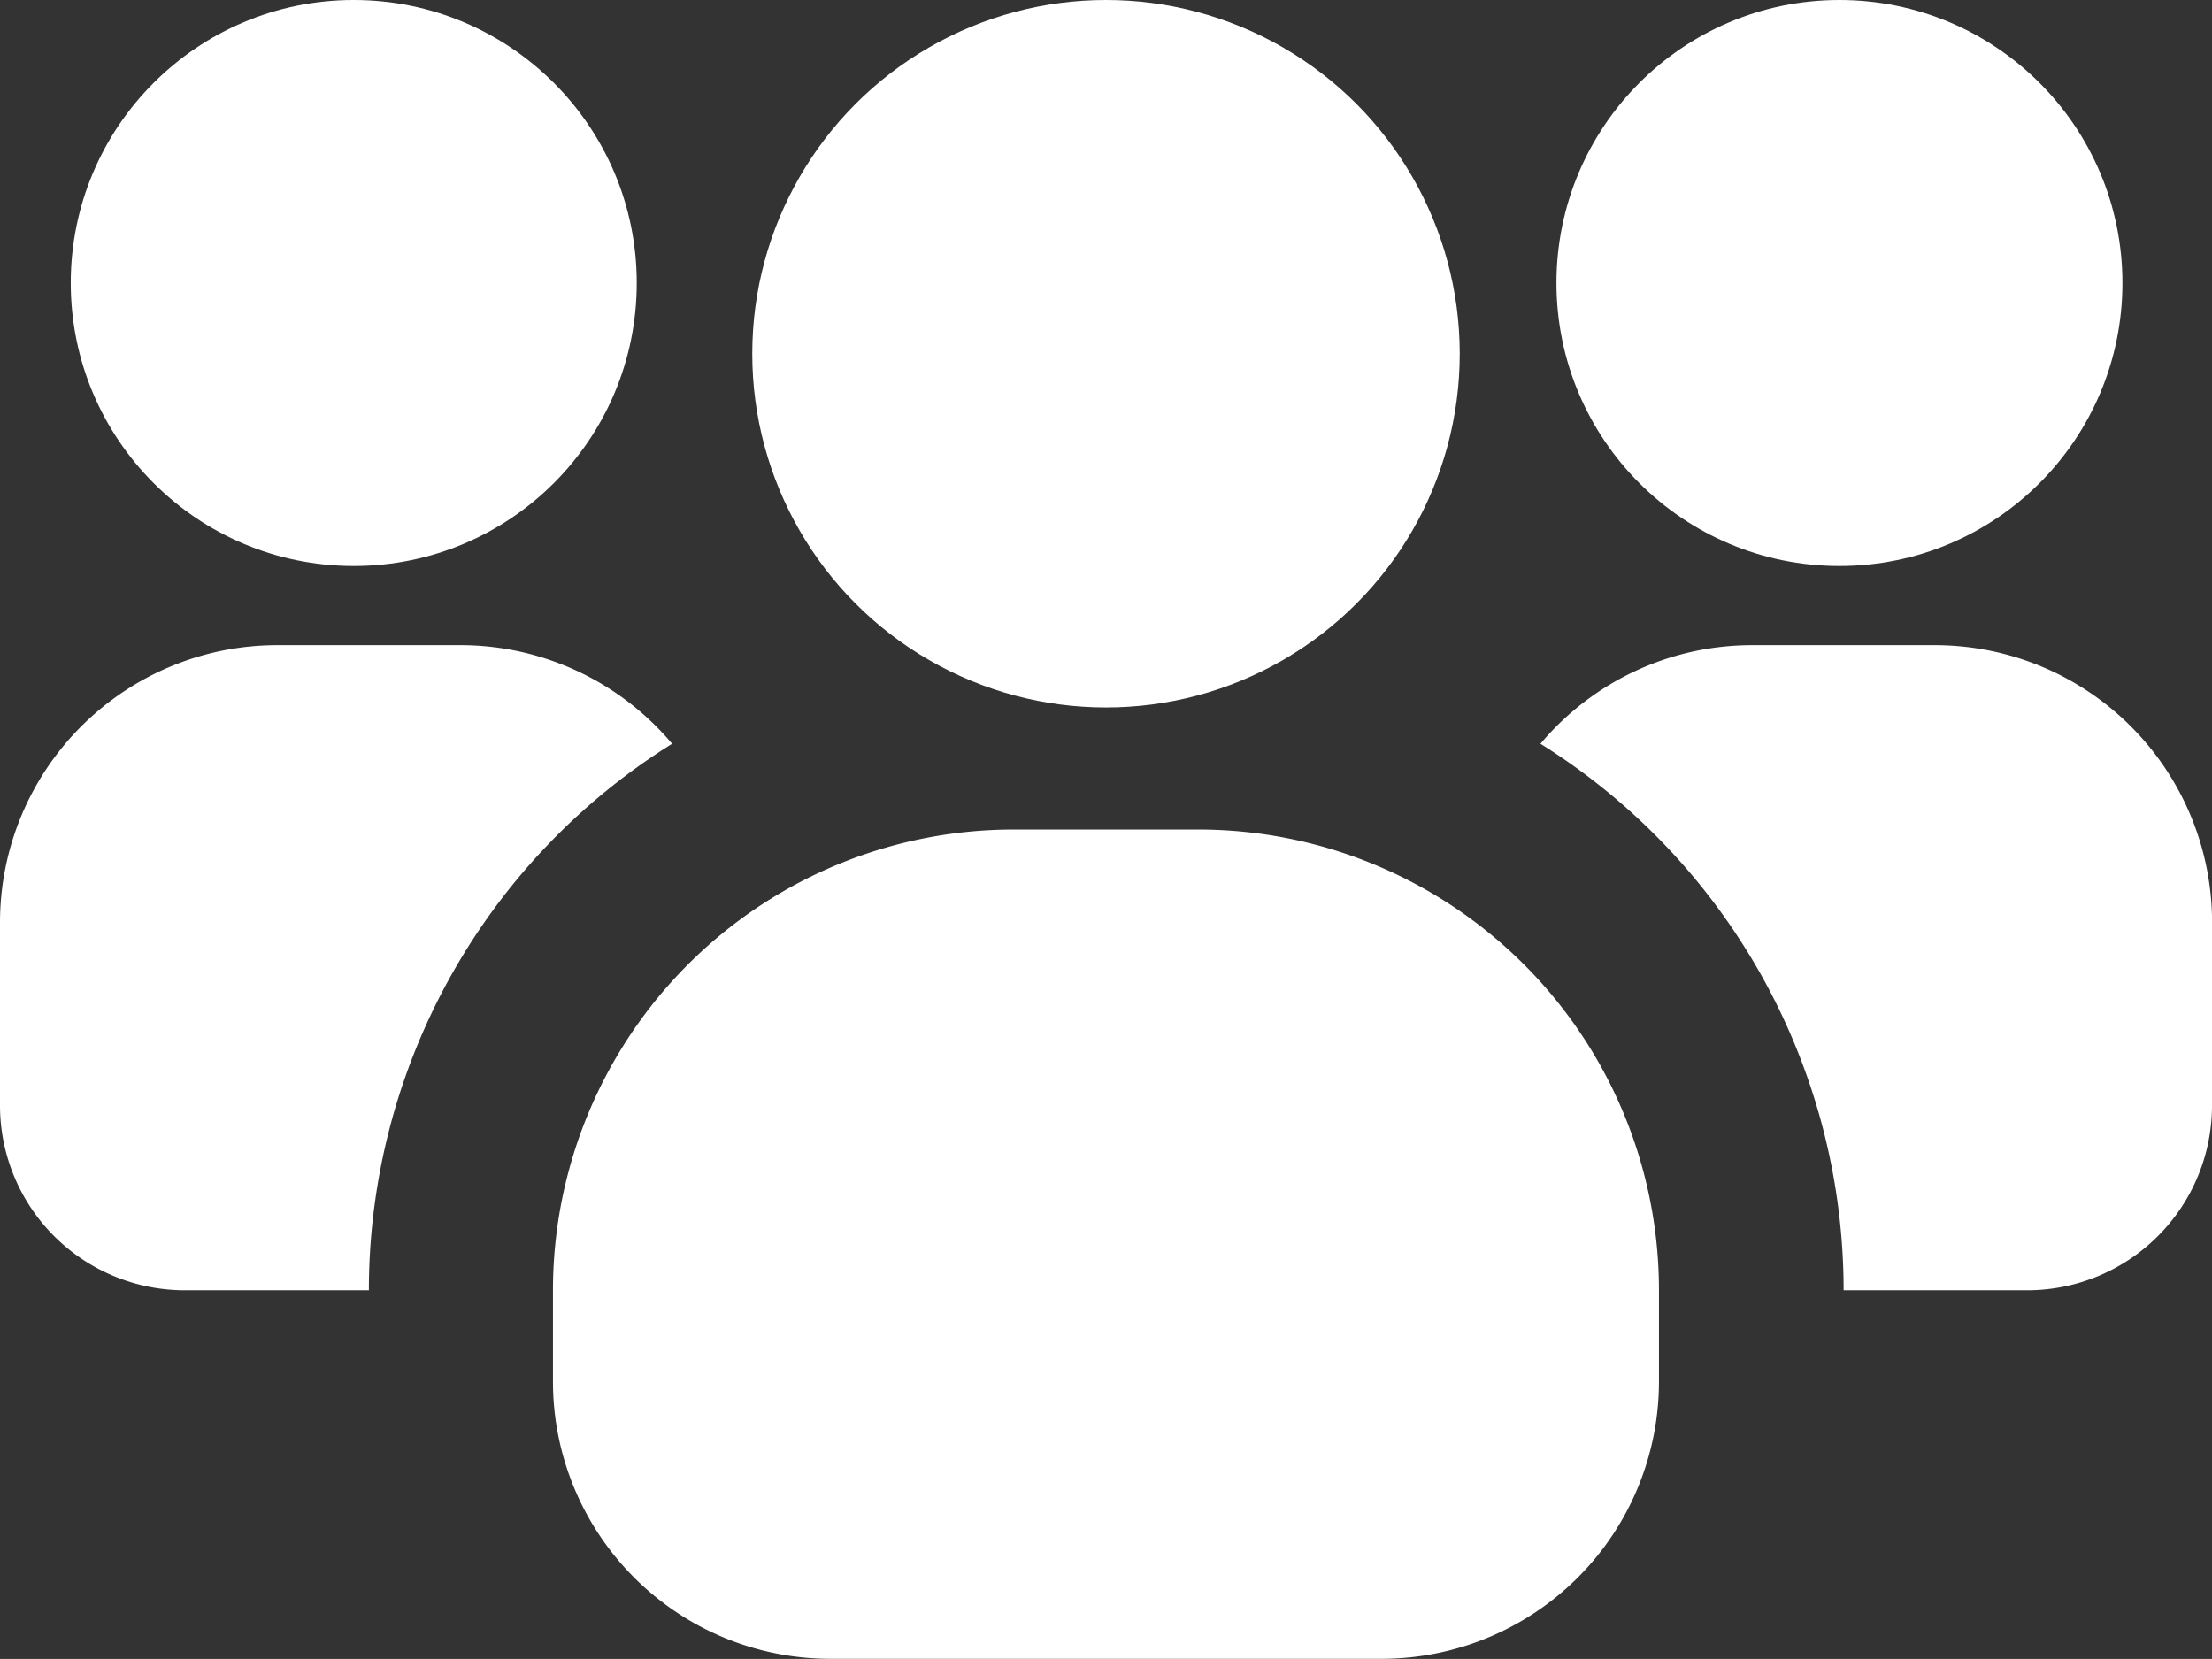
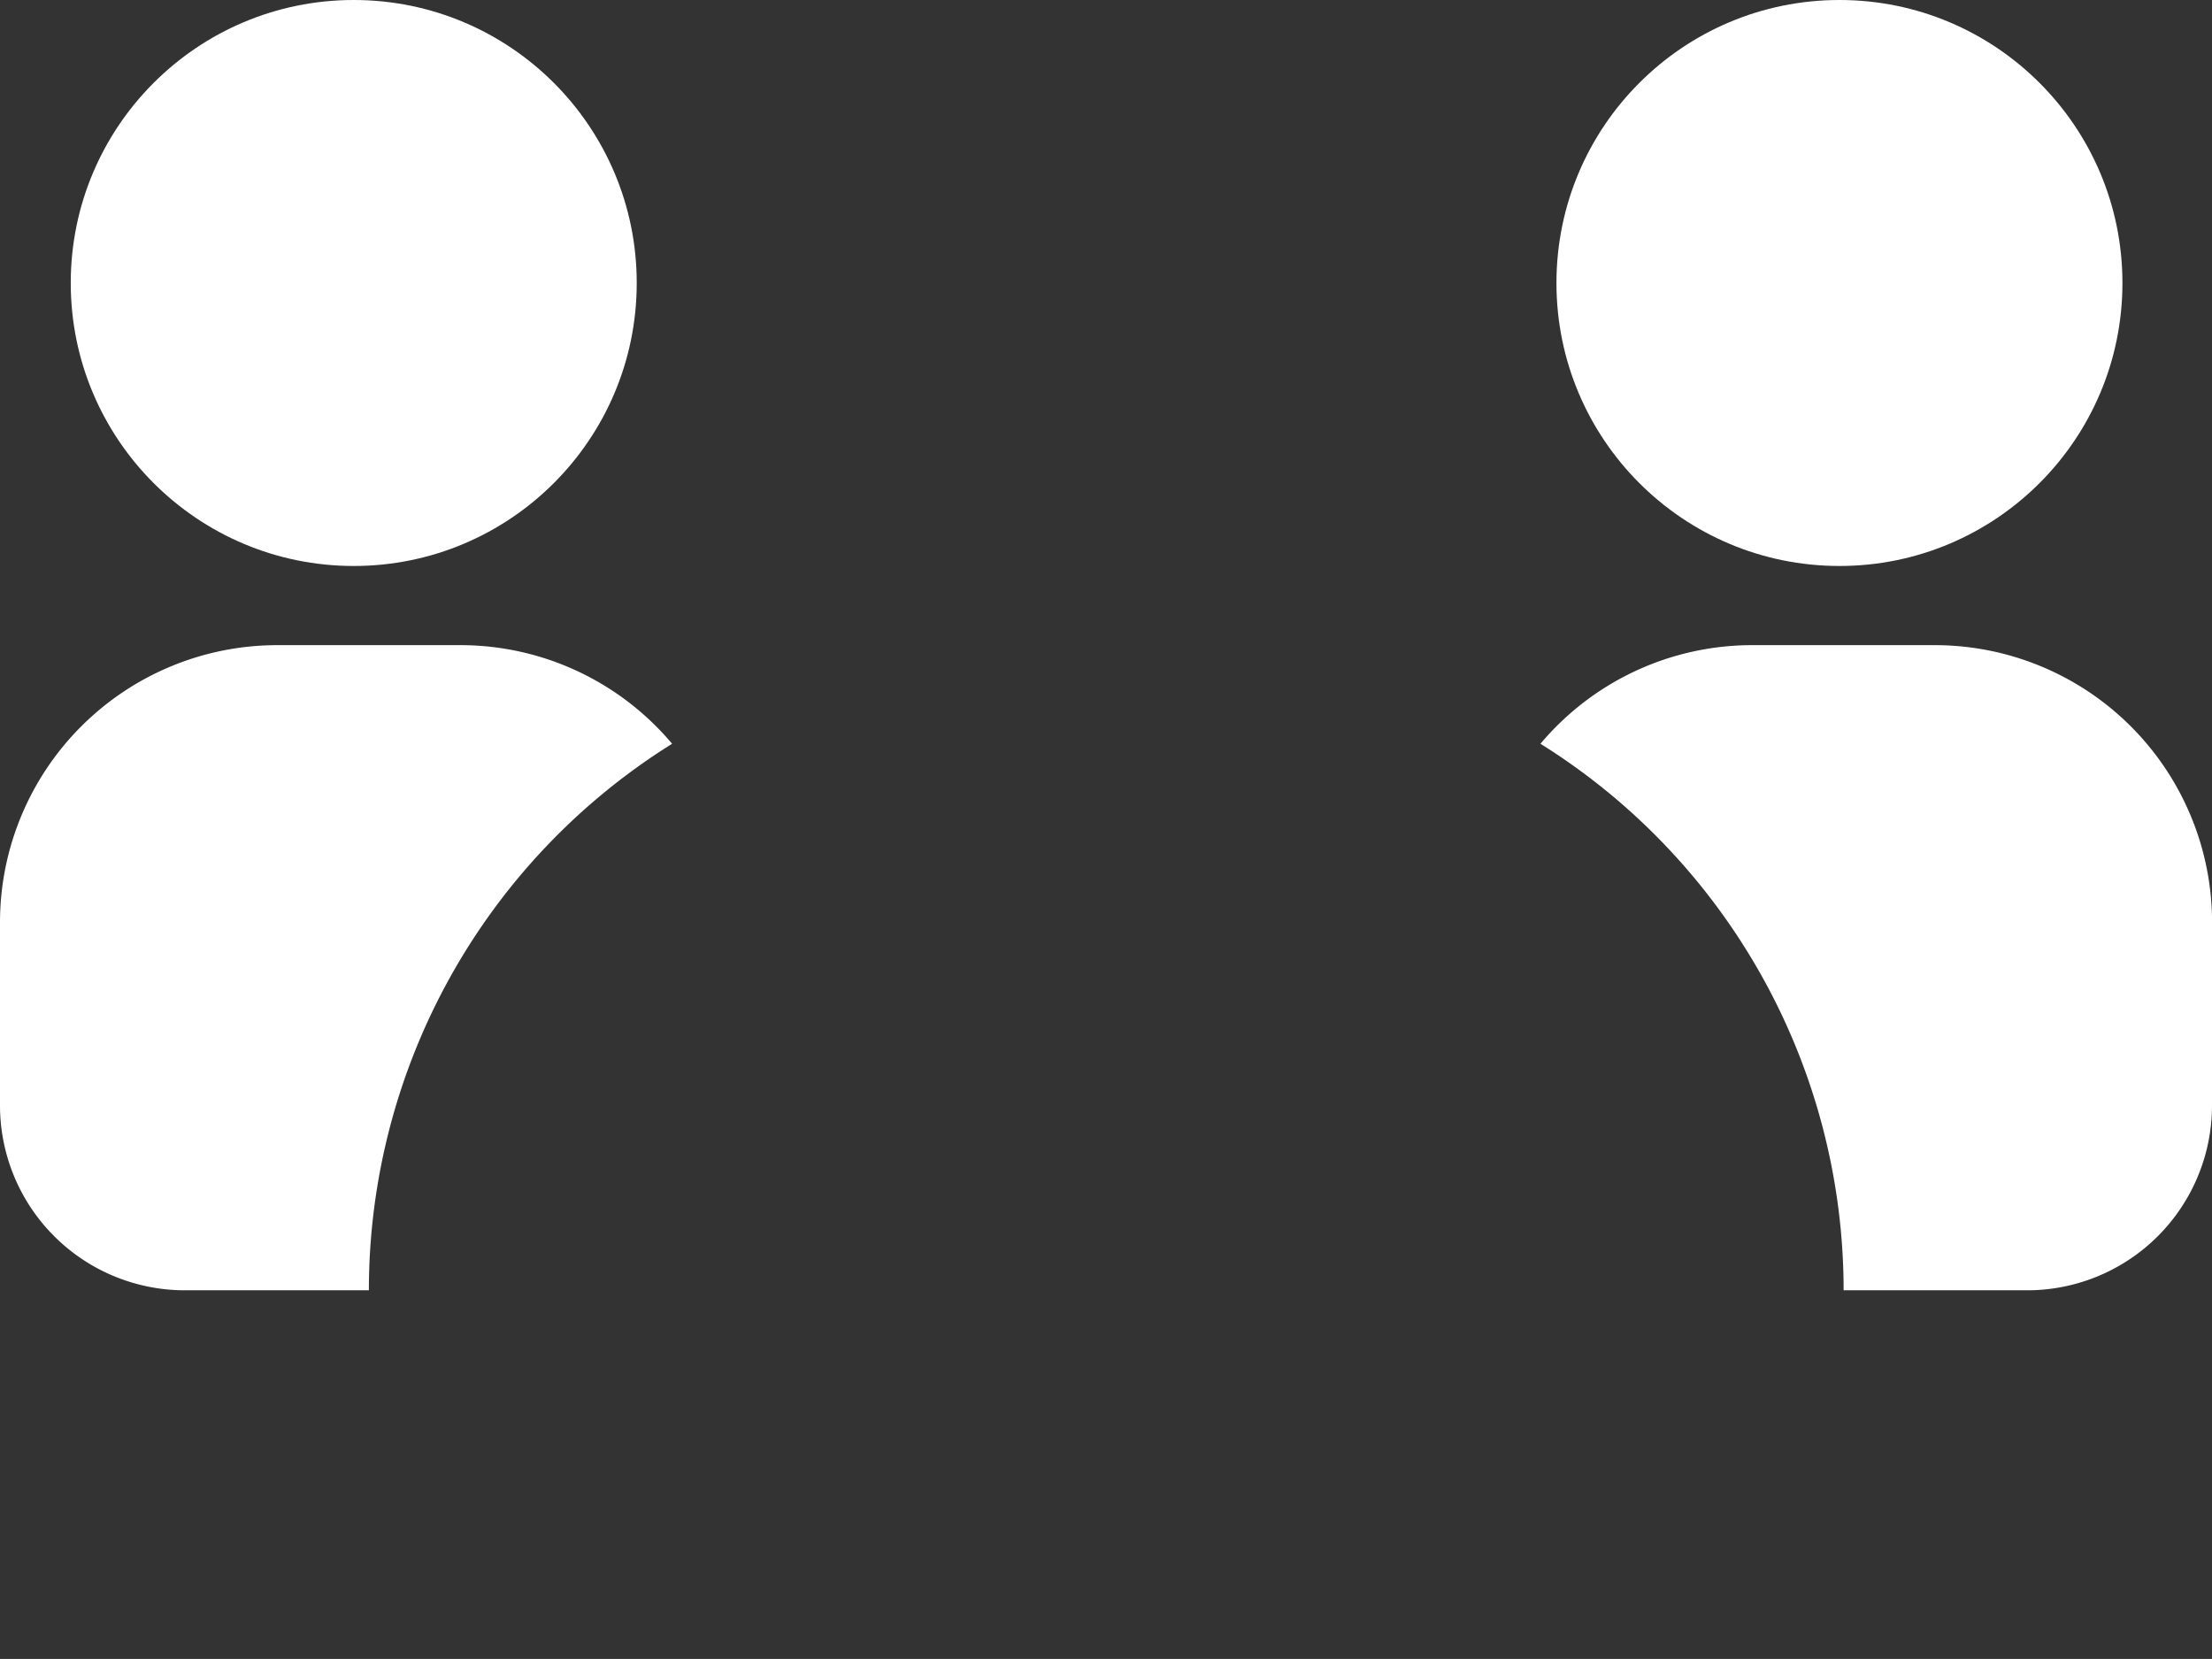
<svg xmlns="http://www.w3.org/2000/svg" width="31.266" height="23.449" viewBox="0 0 31.266 23.449">
  <rect x="0" y="0" width="31.266" height="23.449" fill="#333333" stroke="none" />
  <g id="group-users" transform="translate(0 -3)">
    <circle id="Ellipse_6" data-name="Ellipse 6" cx="4" cy="4" r="4" transform="translate(1 3)" fill="#fff" />
    <path id="Path_21" data-name="Path 21" d="M9.5,11.394a9.107,9.107,0,0,0-4.286,7.725H2.605A2.613,2.613,0,0,1,0,16.514V13.908A3.92,3.92,0,0,1,3.908,10H6.514A3.908,3.908,0,0,1,9.5,11.394Z" transform="translate(0 2.119)" fill="#fff" />
    <circle id="Ellipse_7" data-name="Ellipse 7" cx="4" cy="4" r="4" transform="translate(22 3)" fill="#fff" />
    <path id="Path_22" data-name="Path 22" d="M26.207,13.908v2.605A2.613,2.613,0,0,1,23.6,19.119H21a9.107,9.107,0,0,0-4.285-7.725A3.908,3.908,0,0,1,19.693,10H22.3a3.92,3.92,0,0,1,3.908,3.908Z" transform="translate(5.059 2.119)" fill="#fff" />
-     <circle id="Ellipse_8" data-name="Ellipse 8" cx="5" cy="5" r="5" transform="translate(10.633 3)" fill="#fff" />
-     <path id="Path_23" data-name="Path 23" d="M21.633,18.514v1.3a3.92,3.92,0,0,1-3.908,3.908H9.908A3.92,3.92,0,0,1,6,19.816v-1.3A6.514,6.514,0,0,1,12.514,12h2.605A6.514,6.514,0,0,1,21.633,18.514Z" transform="translate(1.816 2.725)" fill="#fff" />
  </g>
</svg>